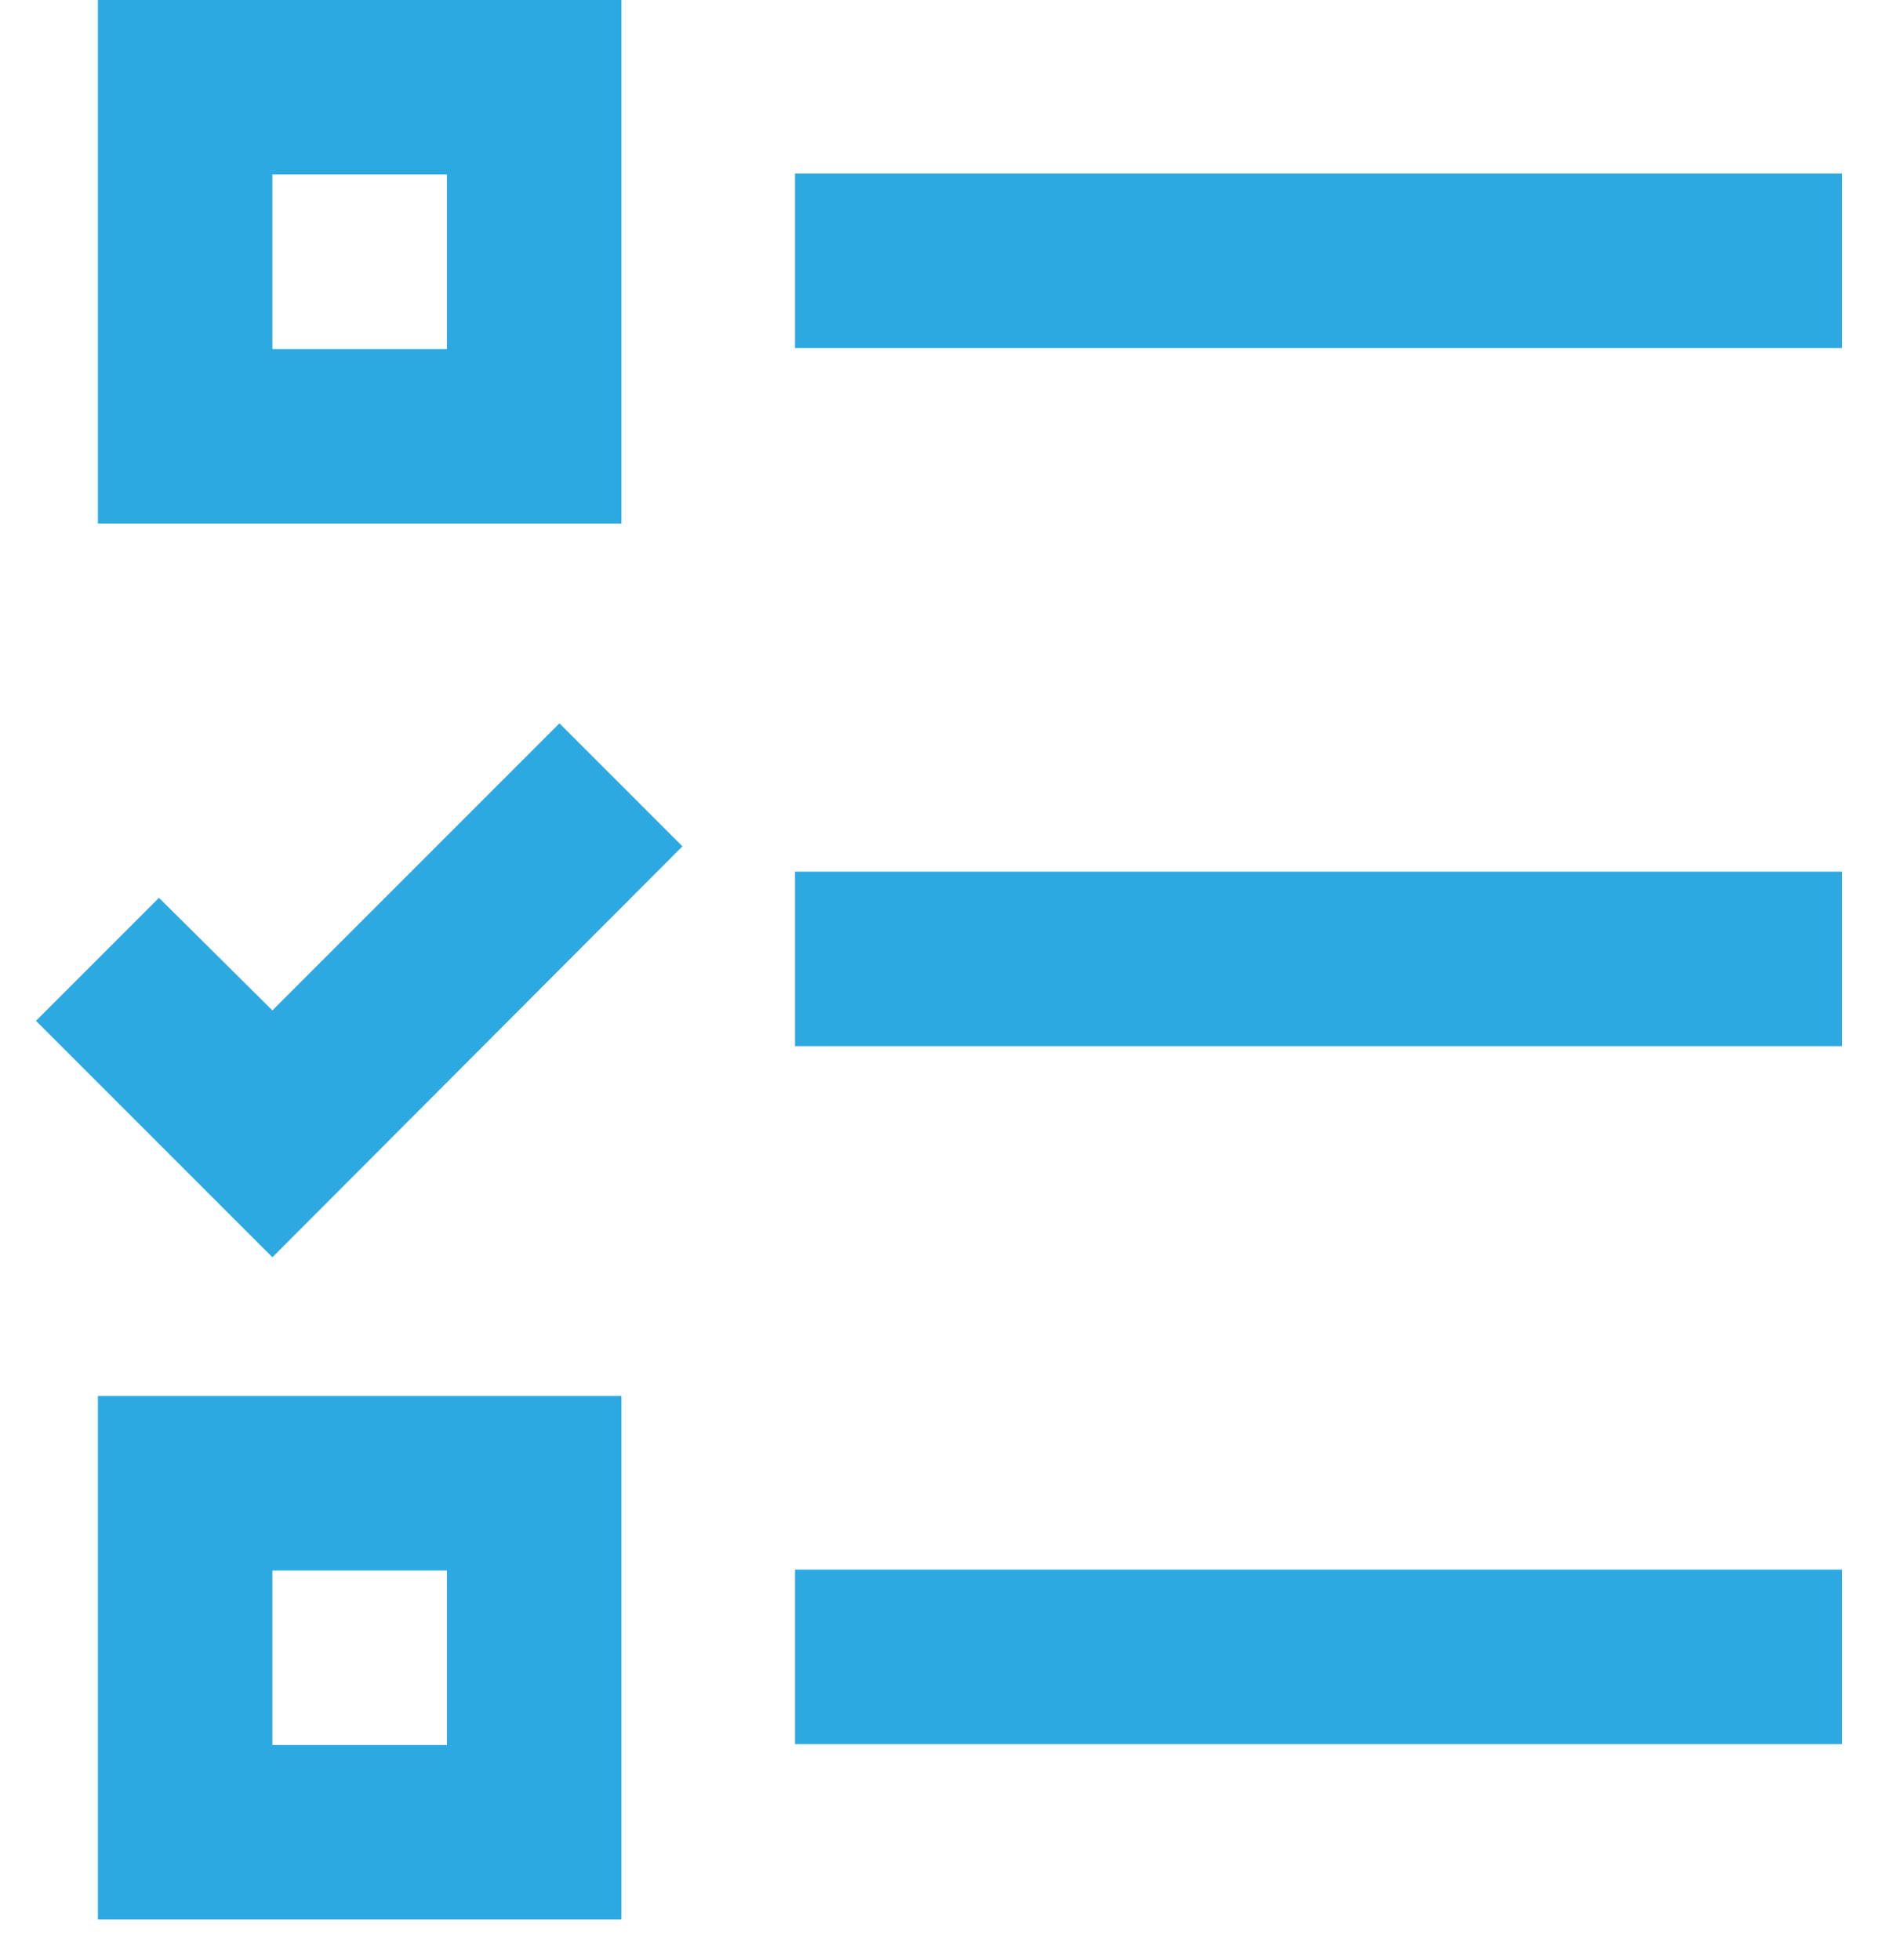
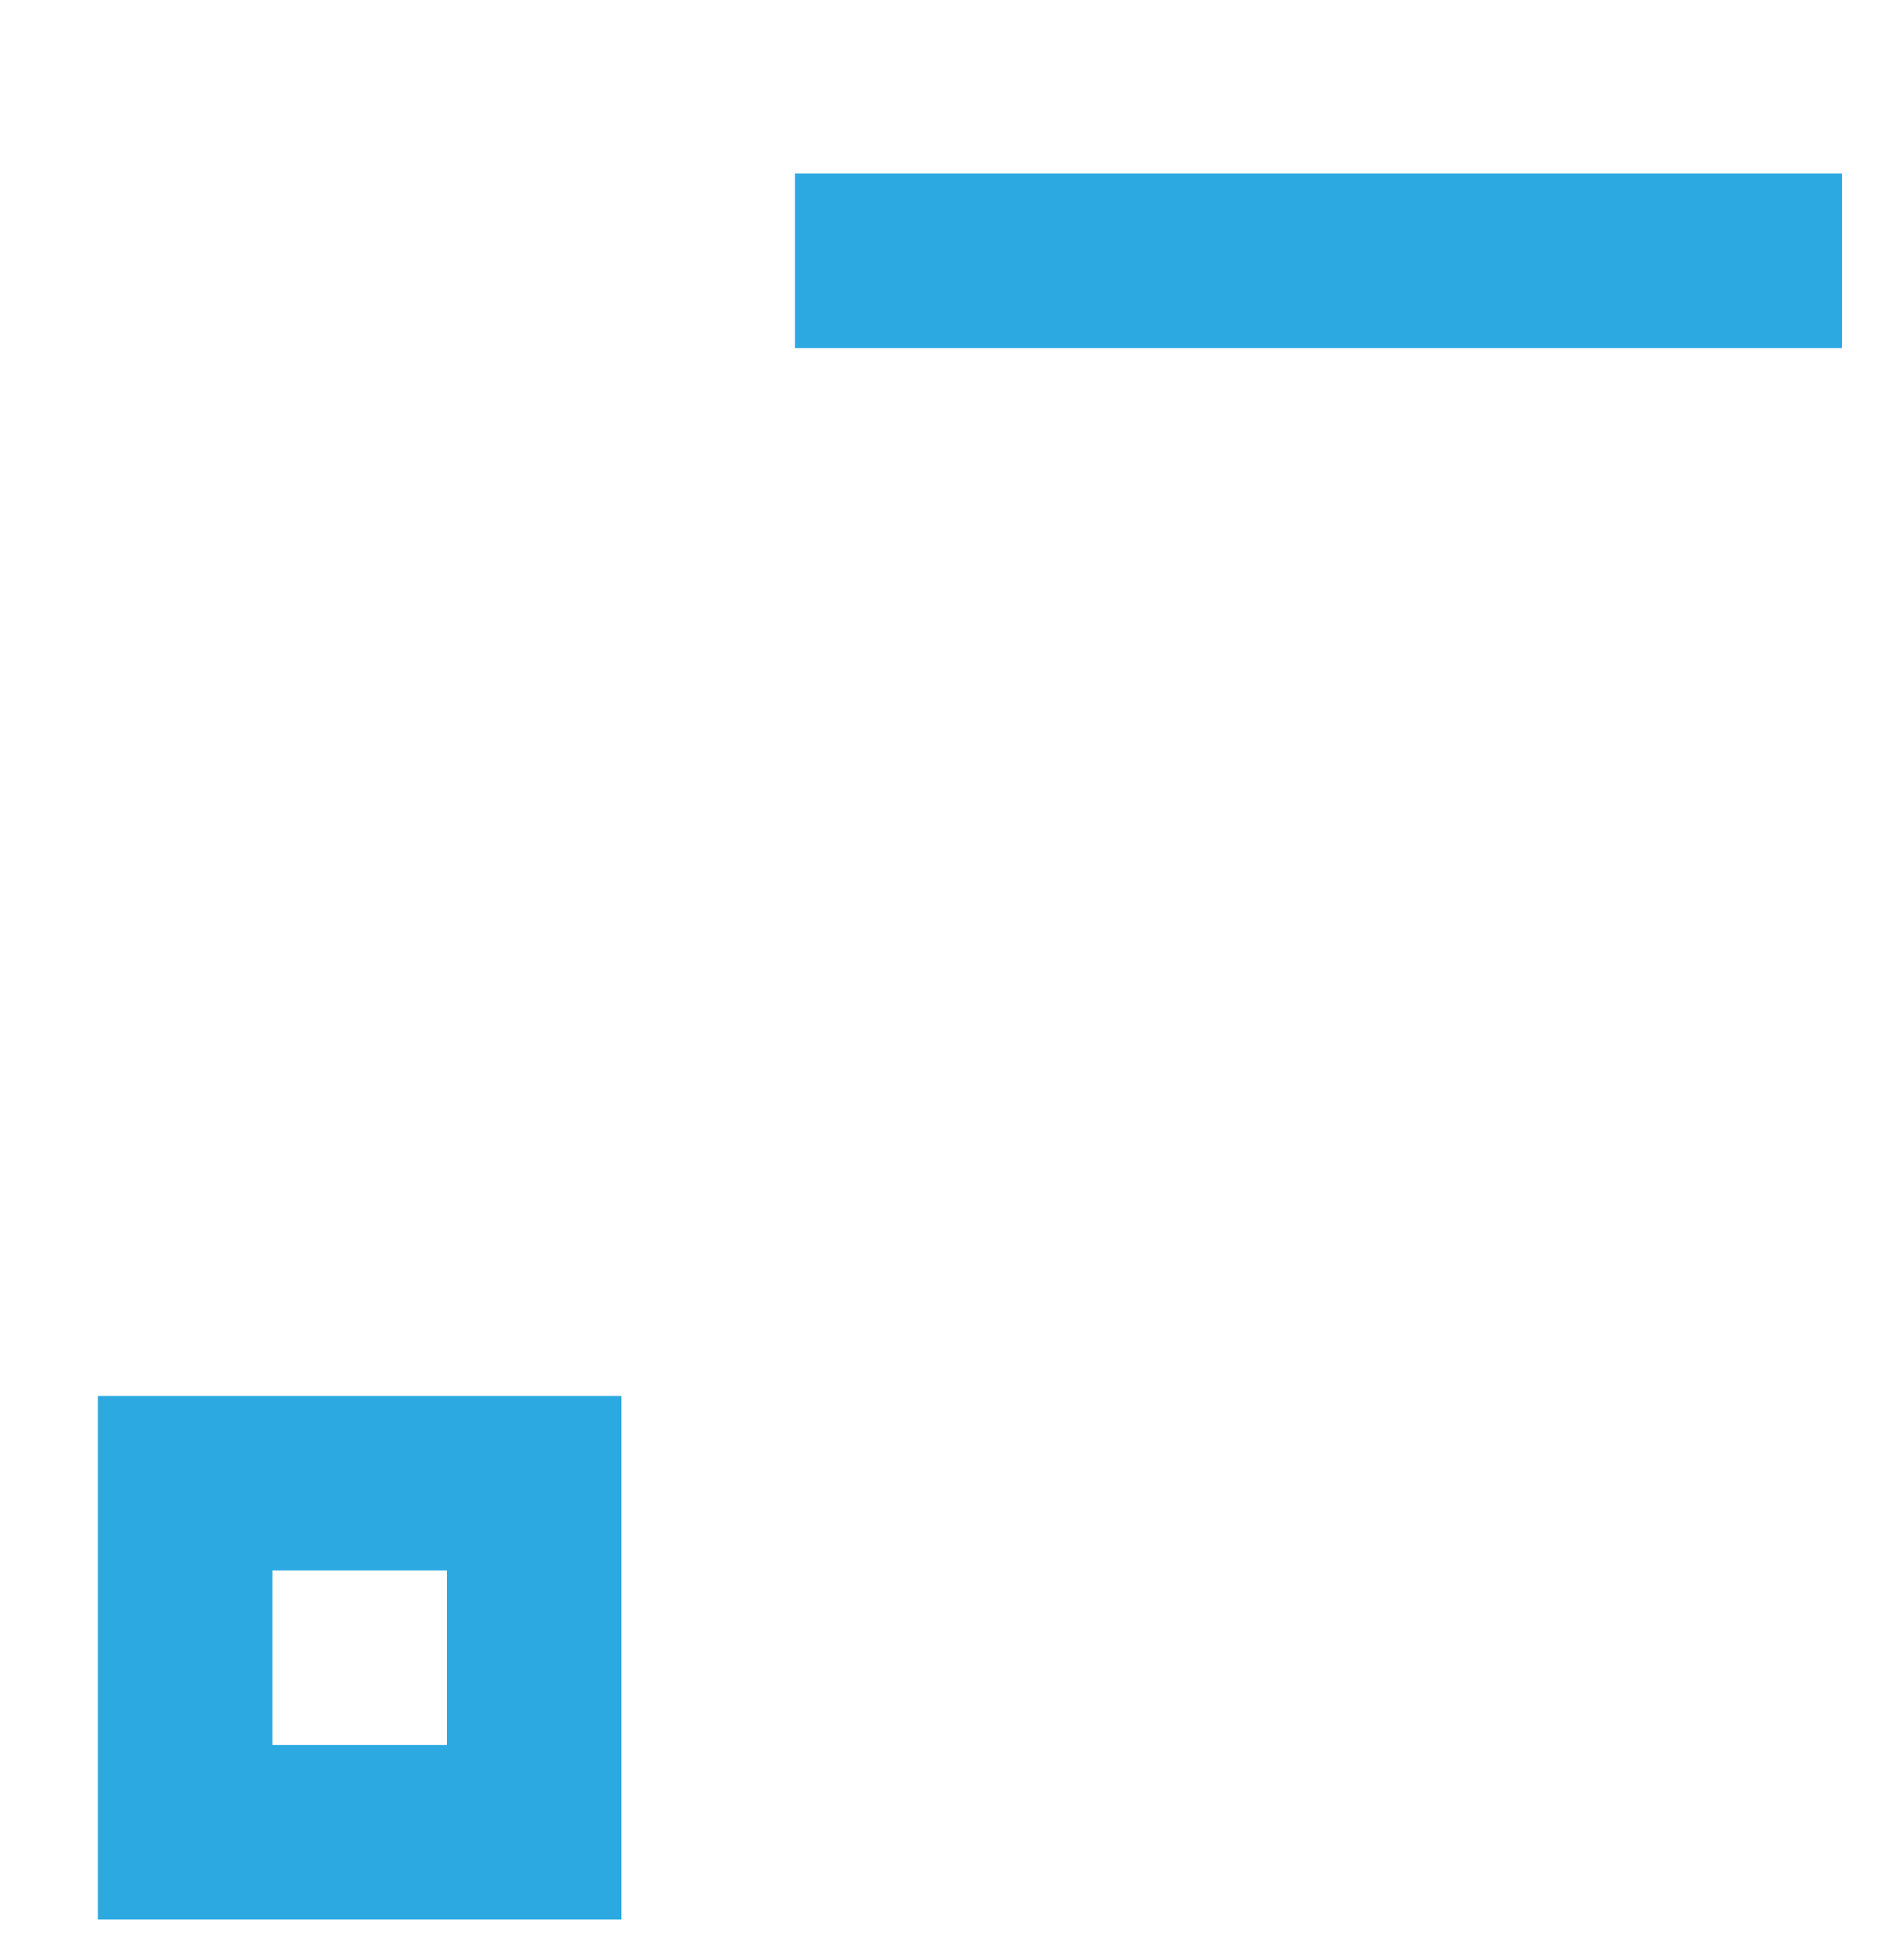
<svg xmlns="http://www.w3.org/2000/svg" width="46" height="48" viewBox="0 0 46 48" fill="none">
  <path d="M45.117 4.252H19.473V8.526H45.117V4.252Z" fill="#2DA9E1" />
-   <path d="M15.221 12.822H2.398V0H15.221V12.822ZM6.672 8.548H10.947V4.274H6.672V8.548Z" fill="#2DA9E1" />
-   <path d="M45.117 21.349H19.473V25.623H45.117V21.349Z" fill="#2DA9E1" />
-   <path d="M45.117 38.444H19.473V42.718H45.117V38.444Z" fill="#2DA9E1" />
  <path d="M15.221 47.015H2.398V34.192H15.221V47.015ZM6.672 42.74H10.947V38.466H6.672V42.74Z" fill="#2DA9E1" />
-   <path d="M6.672 30.794L0.881 25.003L3.894 21.99L6.672 24.747L13.703 17.716L16.716 20.729L6.672 30.794Z" fill="#2DA9E1" />
</svg>